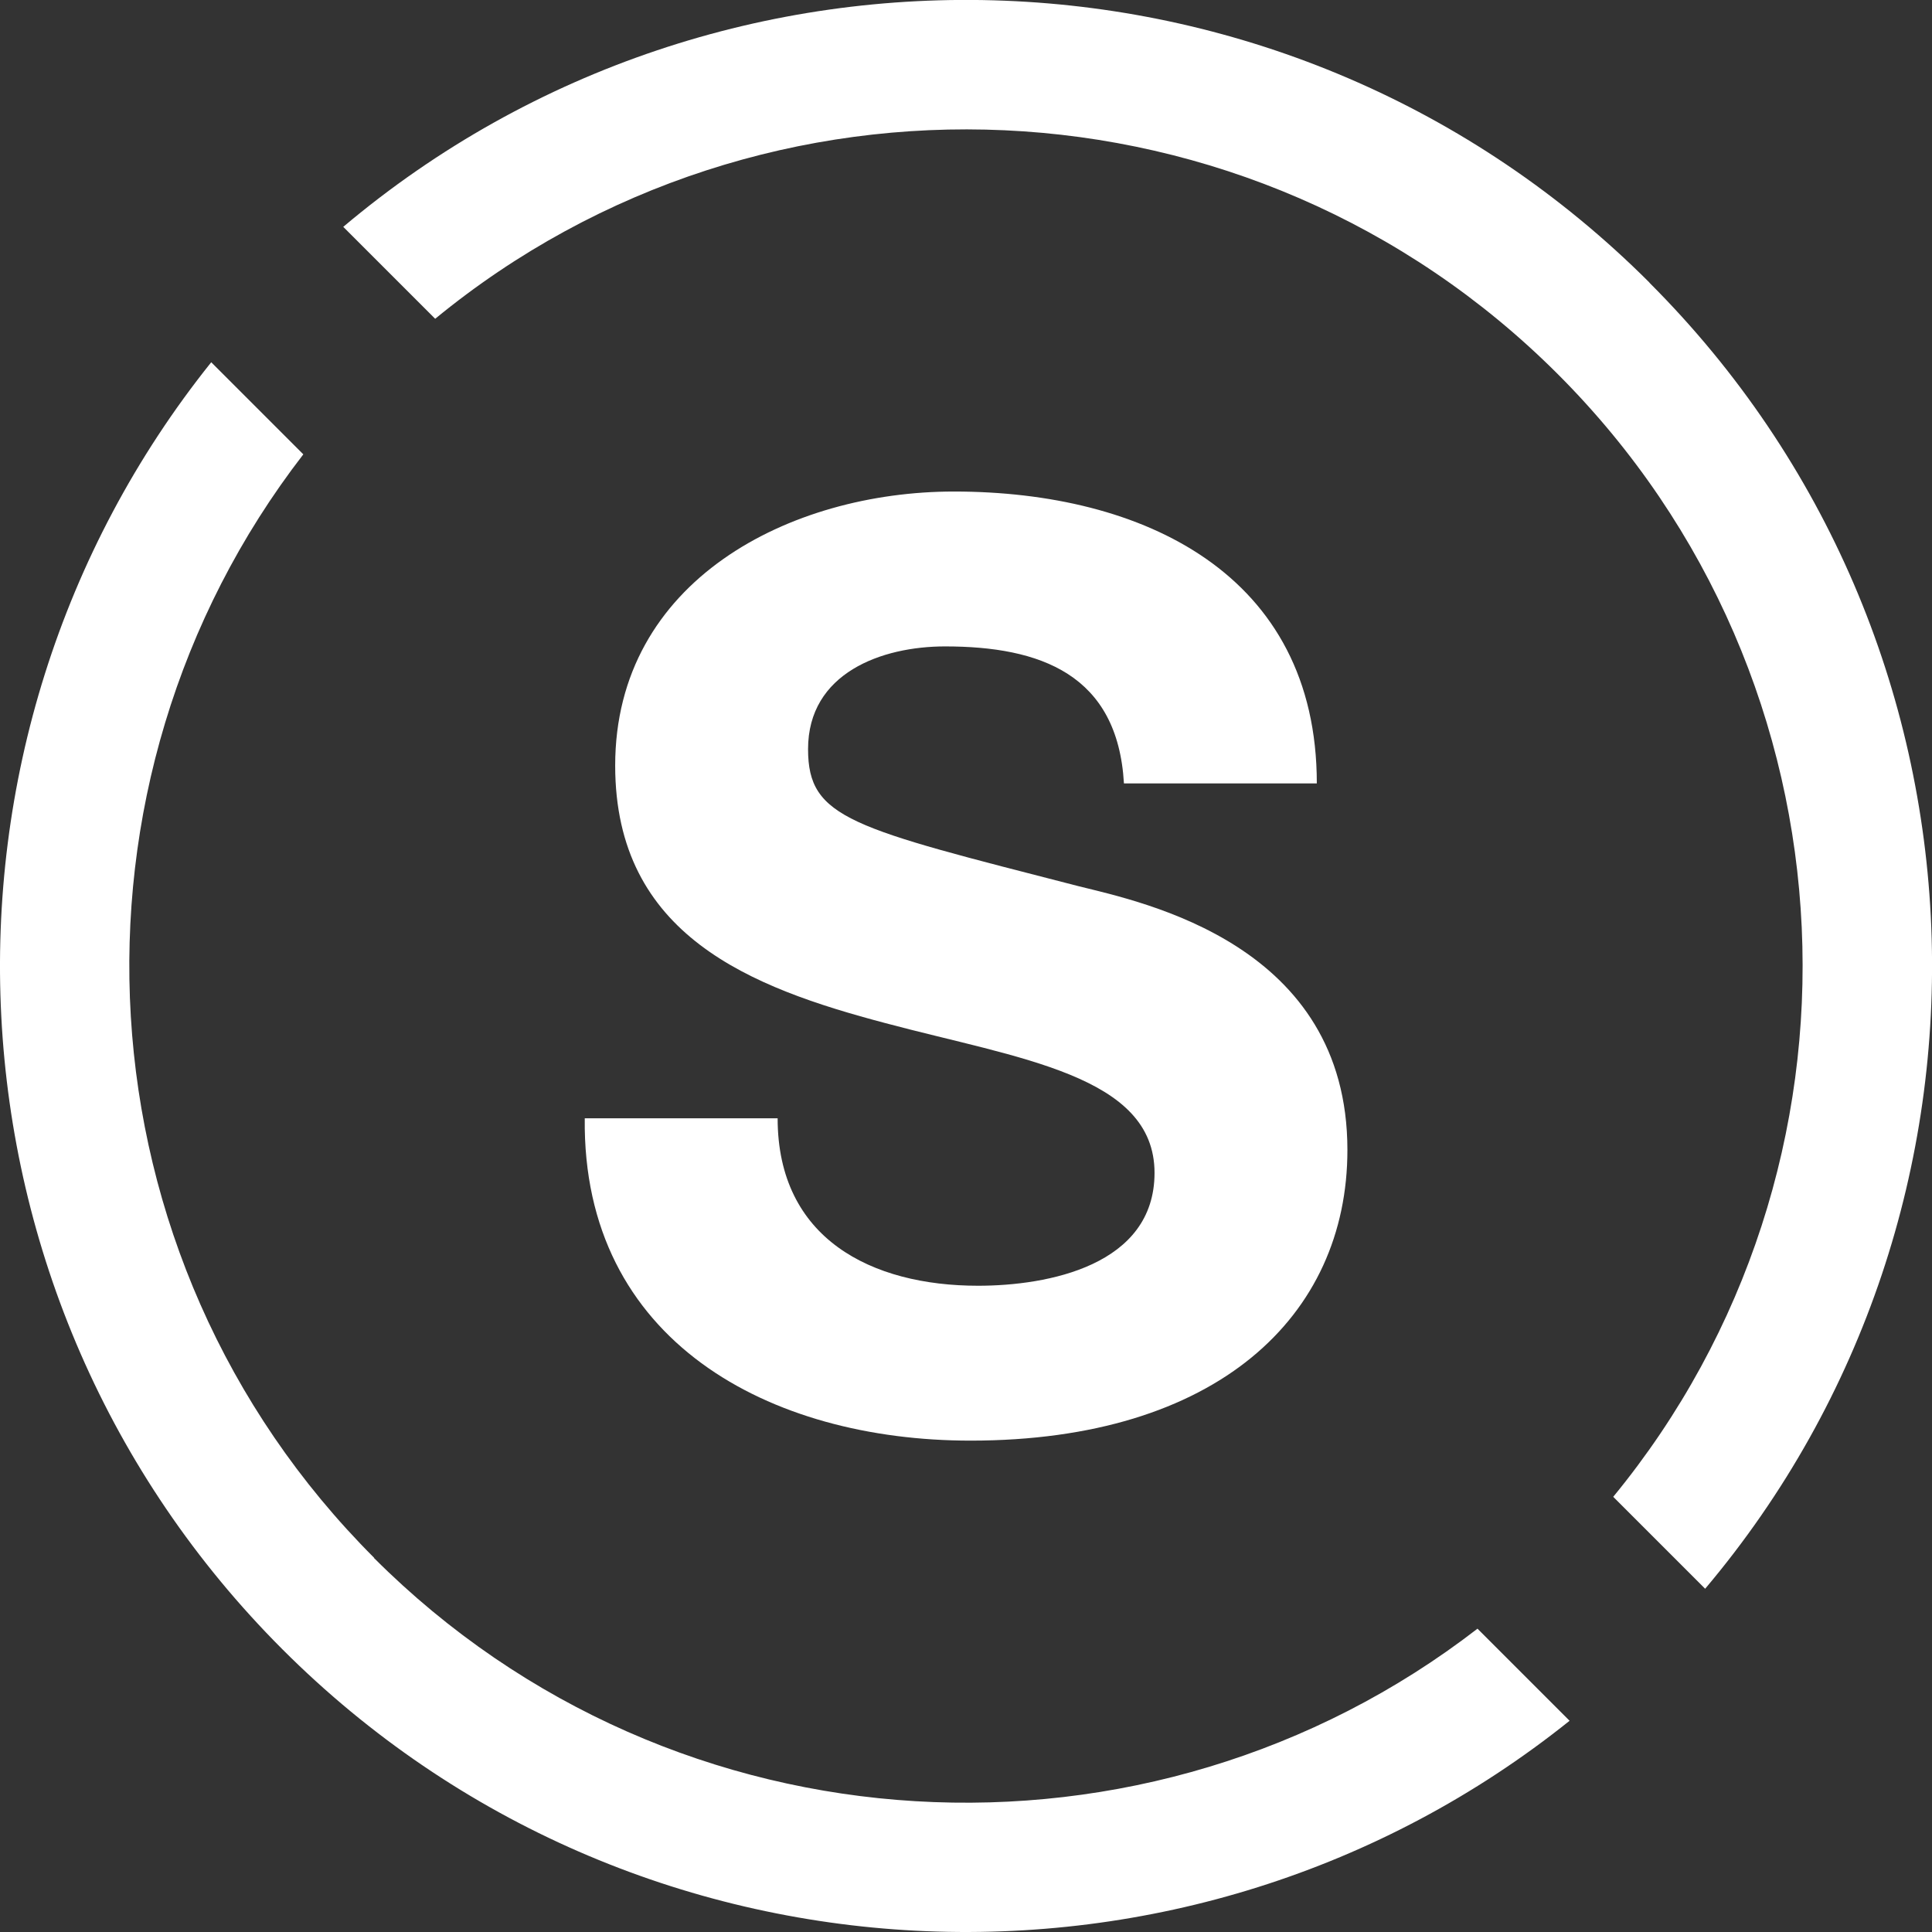
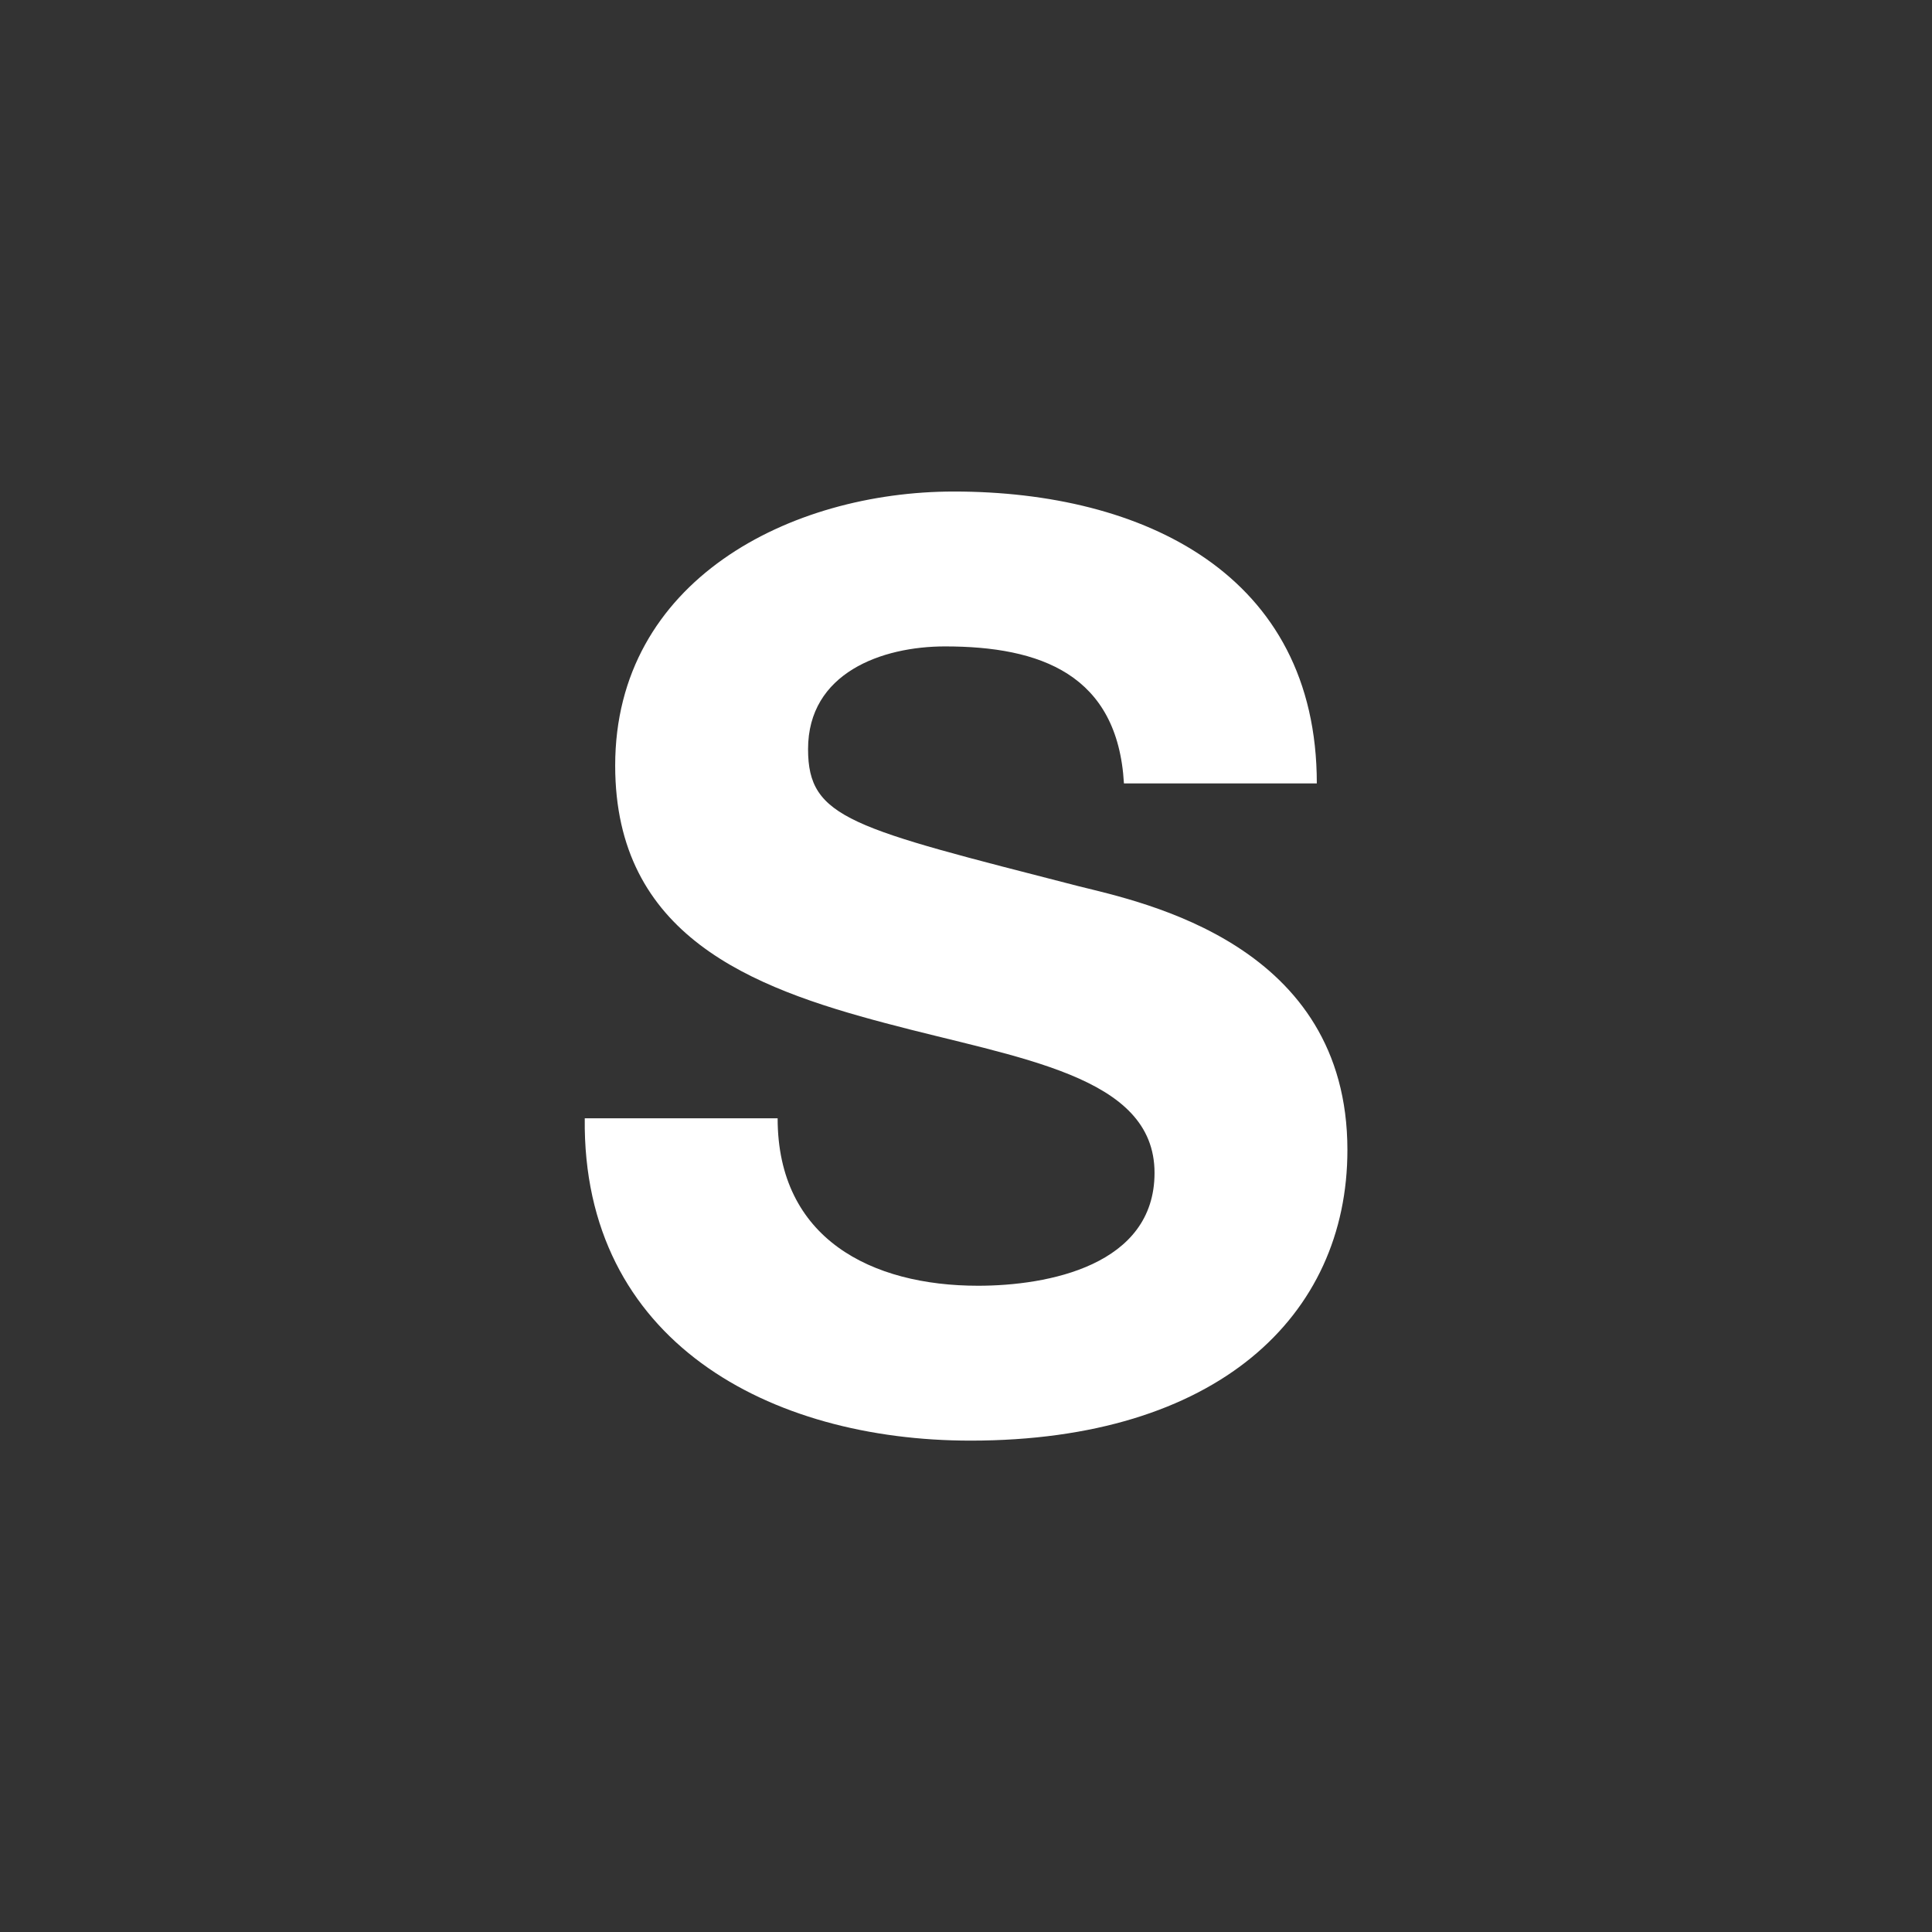
<svg xmlns="http://www.w3.org/2000/svg" id="Layer_2" data-name="Layer 2" viewBox="0 0 120 120">
  <rect x="0" y="0" width="120" height="120" fill="#333333" stroke="none" />
  <defs>
    <style>
      .cls-1 {
        fill: #fff;
      }
    </style>
  </defs>
  <g id="Layer_1-2" data-name="Layer 1">
    <g>
      <g>
-         <path class="cls-1" d="M23.24,96.76C4.55,78.08,3.09,48.6,18.84,28.22l-5.72-5.72C-5.74,46.05-4.27,80.63,17.55,102.45c21.82,21.82,56.4,23.29,79.94,4.43l-5.72-5.72c-20.38,15.75-49.86,14.29-68.54-4.39Z" />
-         <path class="cls-1" d="M102.45,17.55C80.26-4.64,44.89-5.79,21.32,14.09l5.71,5.71c20.4-16.76,50.68-15.61,69.73,3.44,19.05,19.05,20.2,49.33,3.44,69.73l5.71,5.71c19.88-23.56,18.73-58.94-3.46-81.12Z" />
-       </g>
+         </g>
      <path class="cls-1" d="M36.32,69.46c-.16,13.87,11.51,20.02,23.96,20.02,15.29,0,23.41-7.72,23.41-18.05,0-12.77-12.61-15.37-16.71-16.39-14.11-3.63-16.79-4.18-16.79-8.51,0-4.73,4.57-6.38,8.51-6.38,5.91,0,10.72,1.73,11.11,8.51h11.98c0-13.01-10.8-18.13-22.54-18.13-10.17,0-21.04,5.52-21.04,17.02,0,10.56,8.43,13.79,16.79,16,8.28,2.21,16.71,3.23,16.71,9.3,0,5.75-6.62,7.01-10.96,7.01-6.62,0-12.45-2.92-12.45-10.4h-11.98Z" />
    </g>
  </g>
</svg>